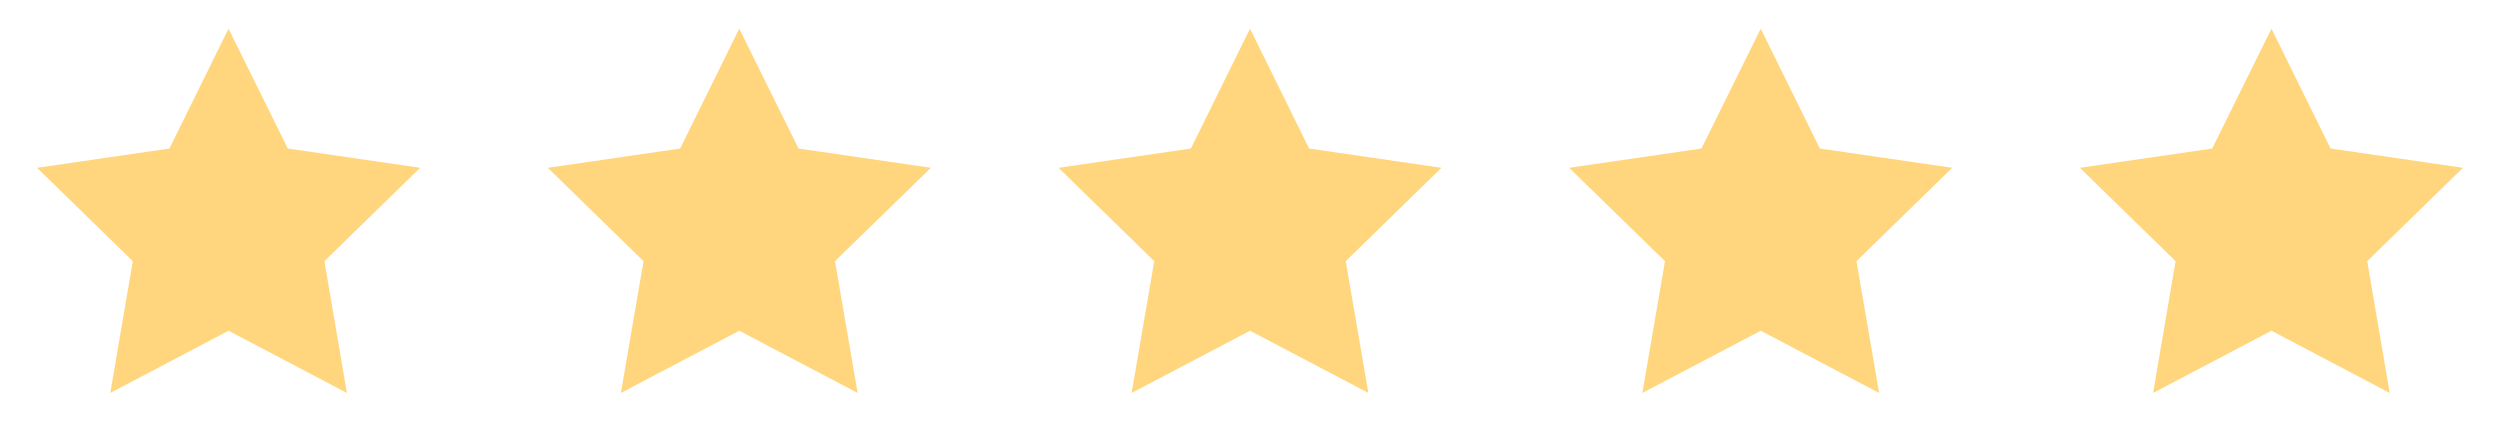
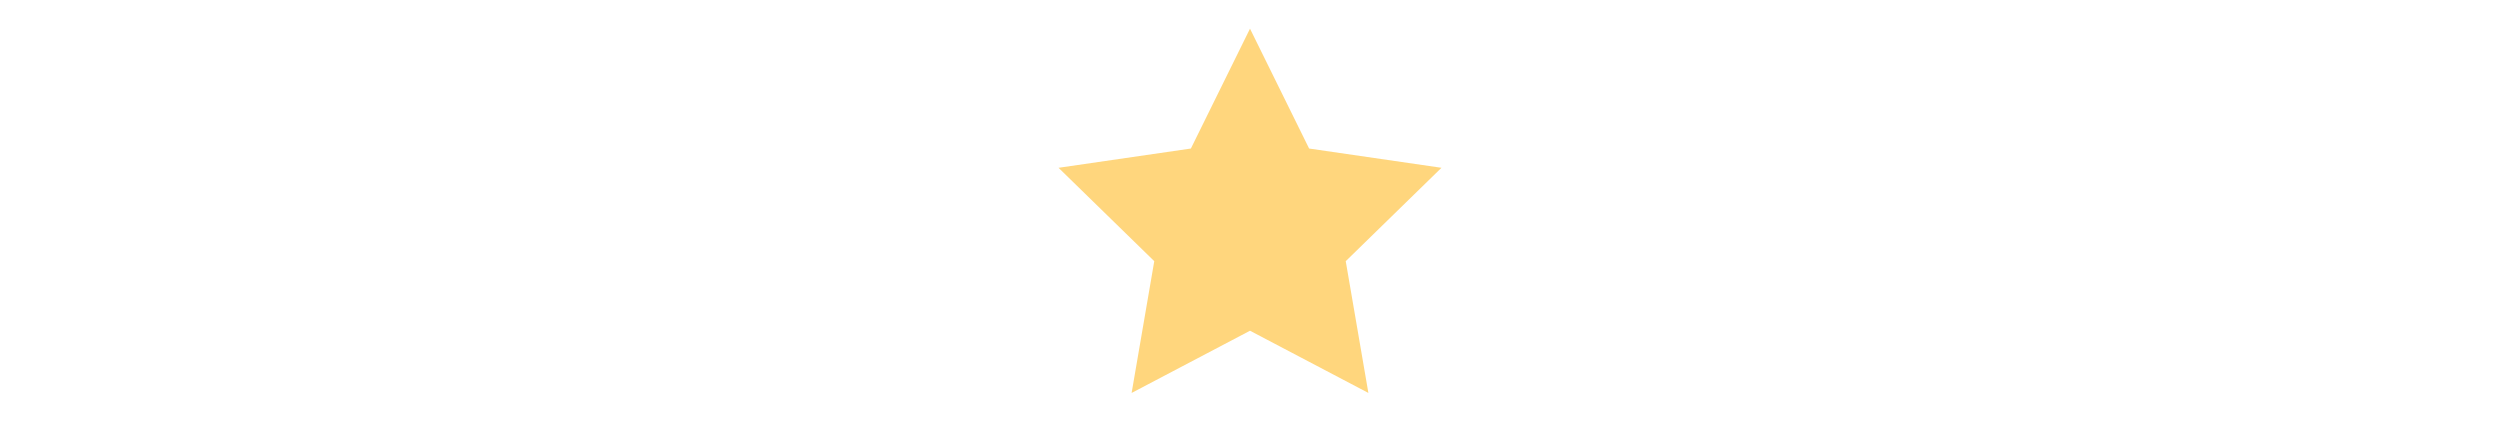
<svg xmlns="http://www.w3.org/2000/svg" id="Layer_1" viewBox="0 0 170 30">
-   <polygon points="15.54 22.49 7.5 26.72 9.03 17.76 2.52 11.41 11.52 10.1 15.54 1.95 19.57 10.1 28.57 11.41 22.06 17.76 23.59 26.72 15.54 22.49" style="fill:#ffd67d;" />
-   <polygon points="50.27 22.49 42.22 26.72 43.76 17.76 37.25 11.41 46.25 10.1 50.27 1.95 54.3 10.1 63.3 11.41 56.78 17.76 58.32 26.72 50.27 22.49" style="fill:#ffd67d;" />
  <polygon points="85 22.49 76.95 26.72 78.49 17.76 71.98 11.41 80.98 10.1 85 1.95 89.02 10.1 98.02 11.41 91.51 17.76 93.05 26.72 85 22.49" style="fill:#ffd67d;" />
-   <polygon points="119.73 22.49 111.68 26.72 113.22 17.76 106.7 11.41 115.7 10.1 119.73 1.95 123.75 10.1 132.75 11.41 126.24 17.76 127.78 26.72 119.73 22.49" style="fill:#ffd67d;" />
-   <polygon points="154.46 22.49 146.41 26.72 147.94 17.76 141.43 11.41 150.43 10.1 154.46 1.95 158.48 10.1 167.48 11.41 160.97 17.76 162.5 26.72 154.46 22.49" style="fill:#ffd67d;" />
</svg>